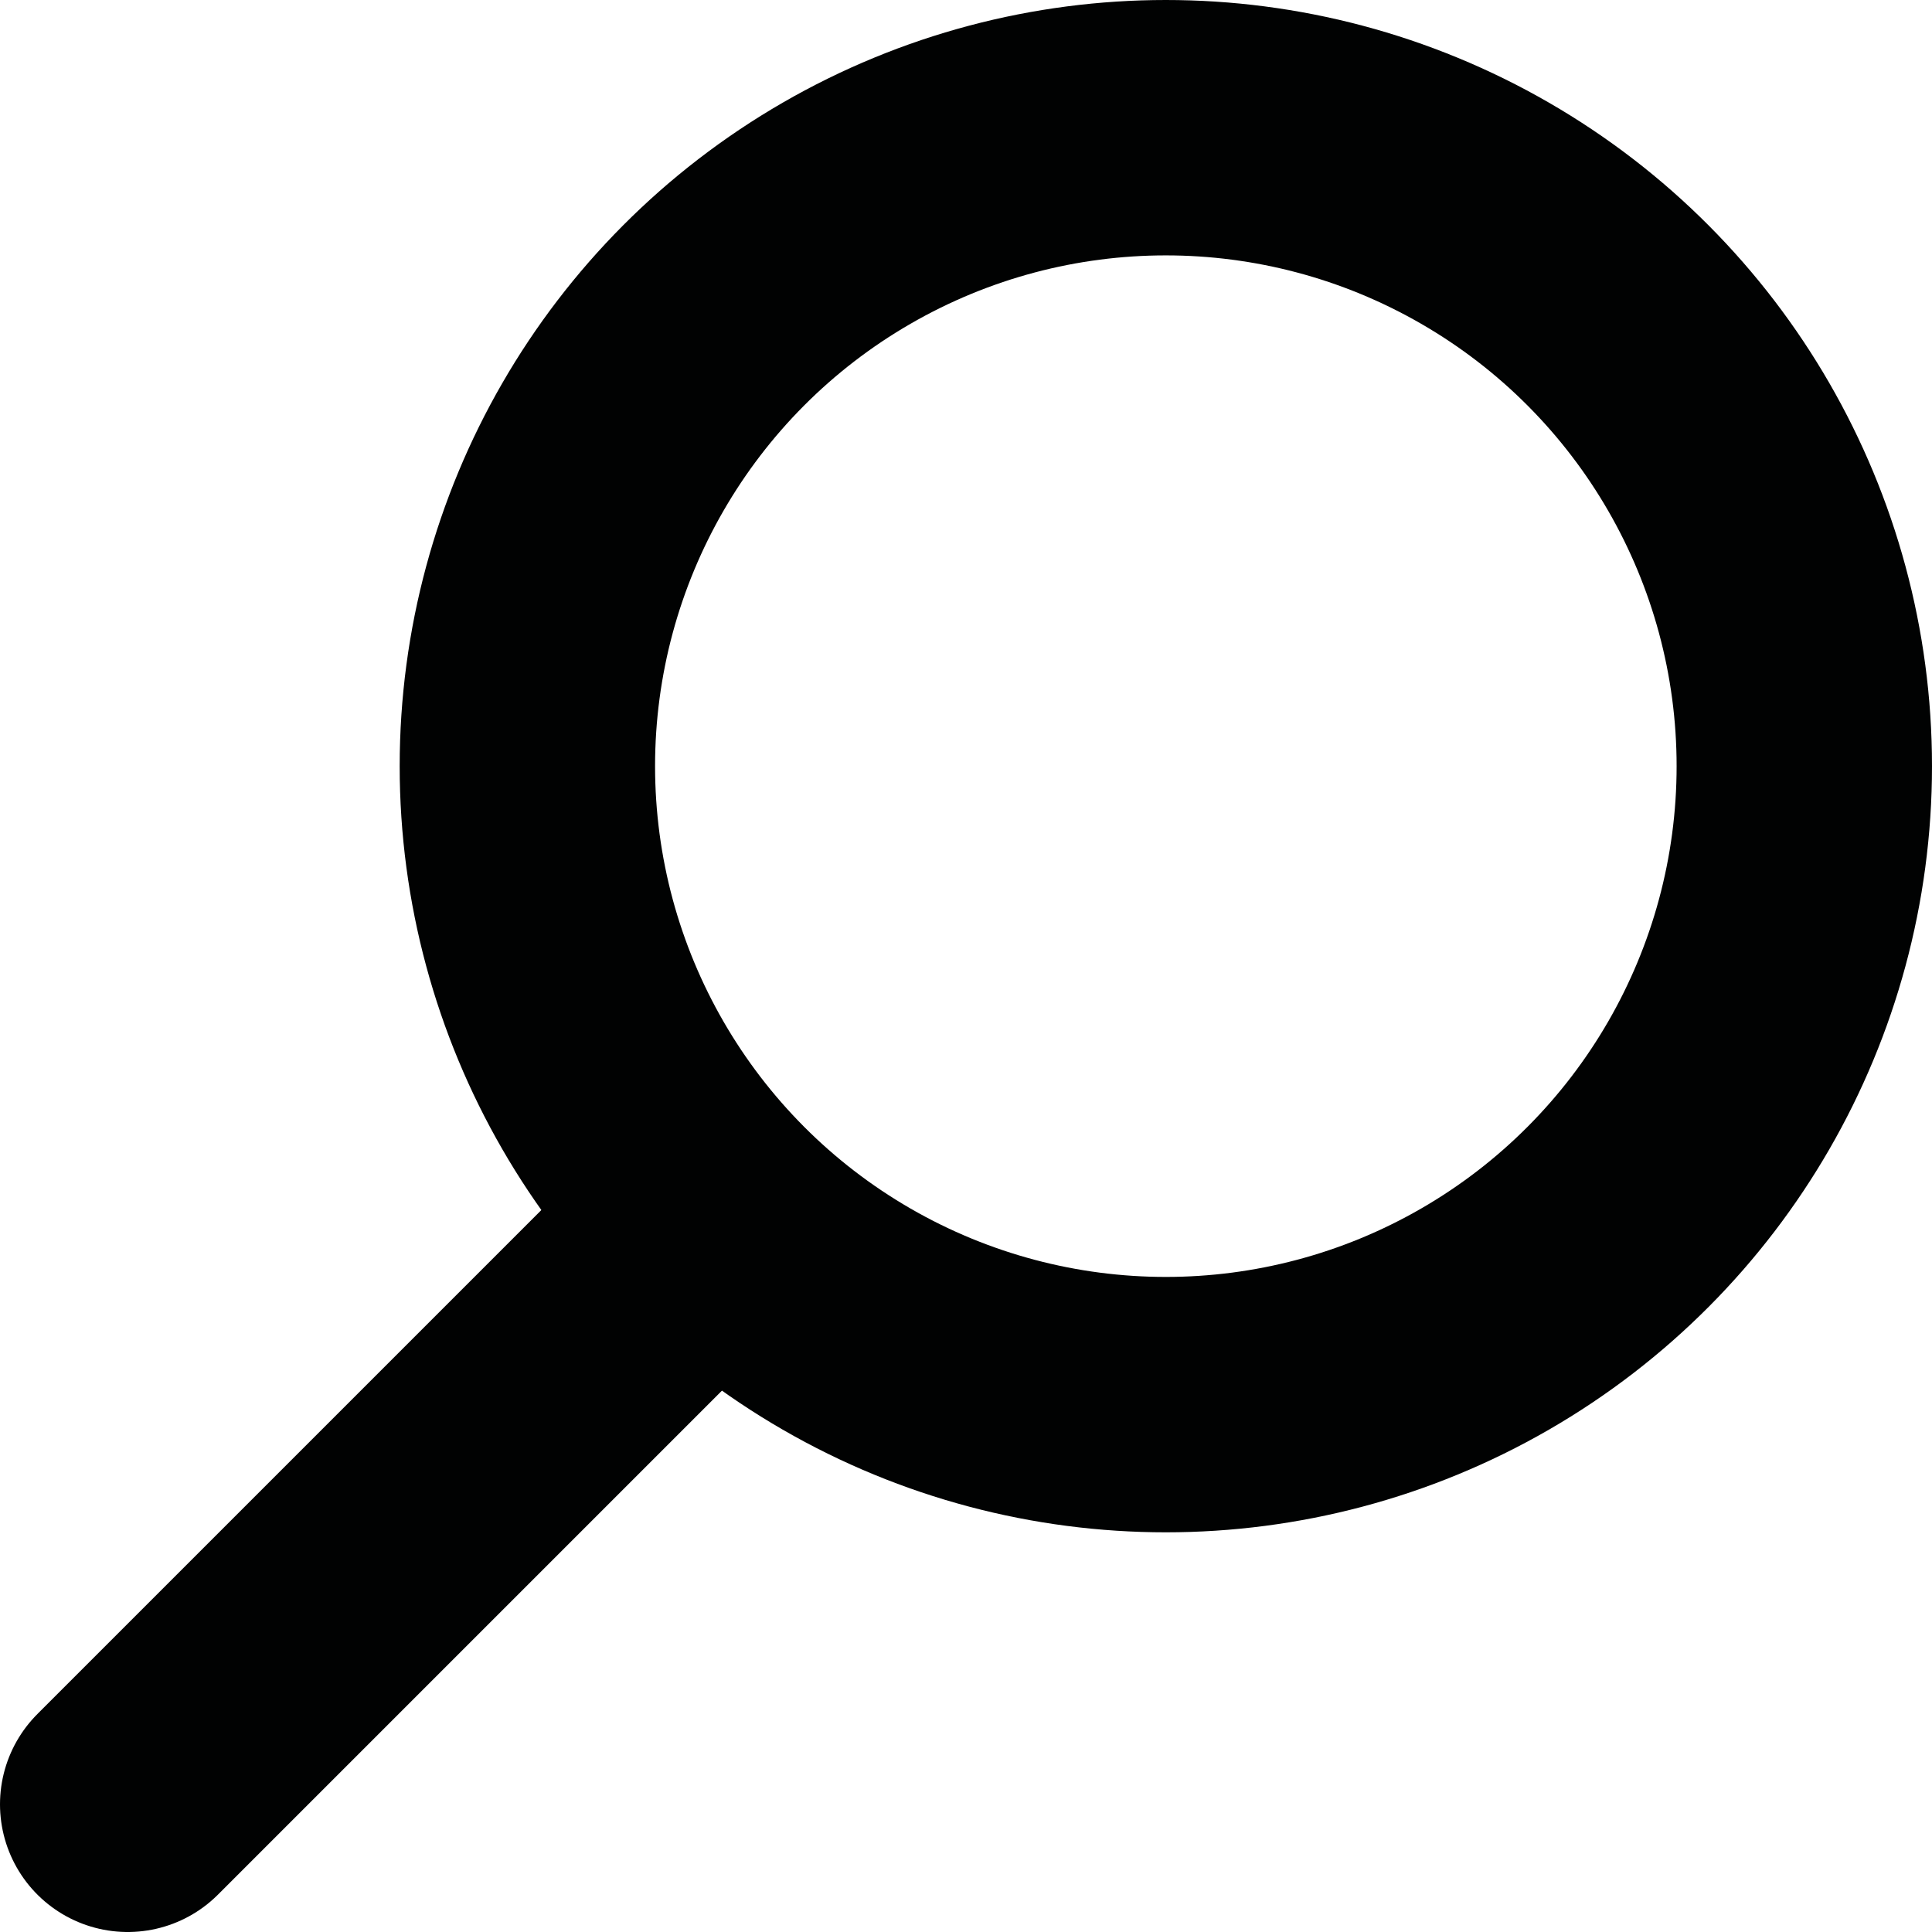
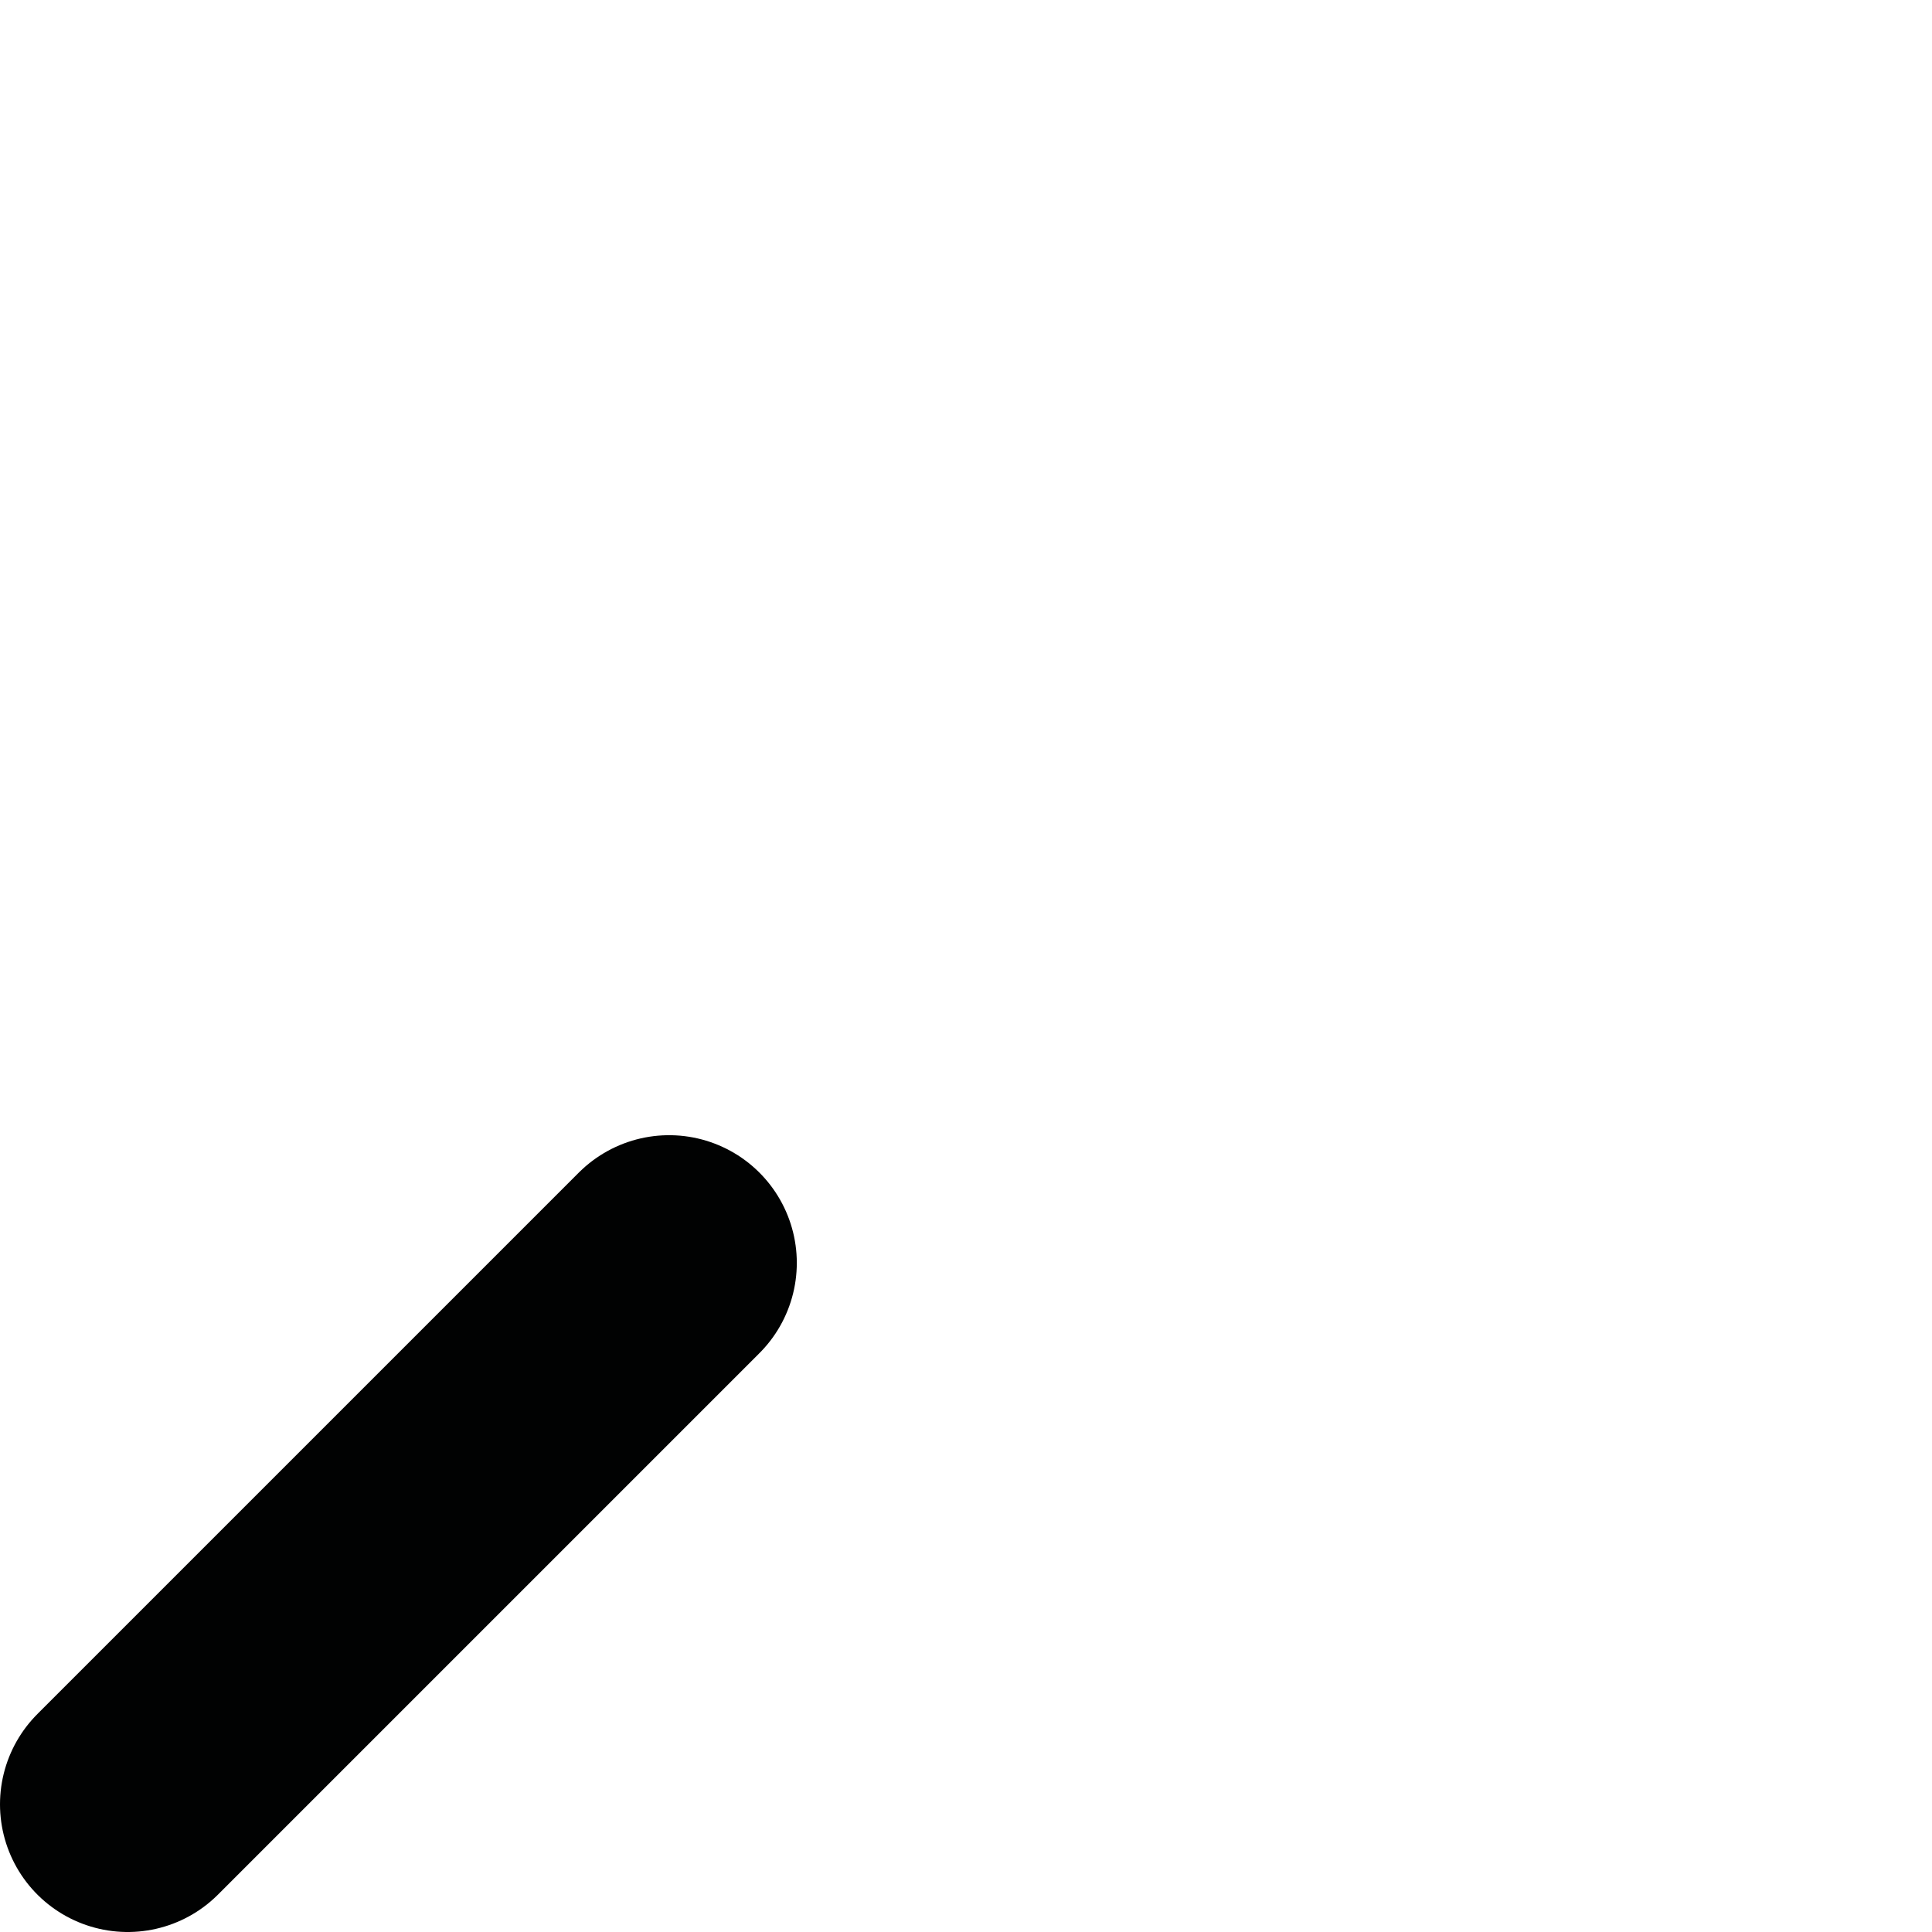
<svg xmlns="http://www.w3.org/2000/svg" enable-background="new 0 0 15.13 15.13" viewBox="0 0 15.13 15.13">
  <g fill="none" stroke="#010202" stroke-miterlimit="10" stroke-width="2">
-     <circle cx="9.13" cy="6" r="5" />
    <path d="m5.24 9.89-4.24 4.24" stroke-linecap="round" />
  </g>
</svg>